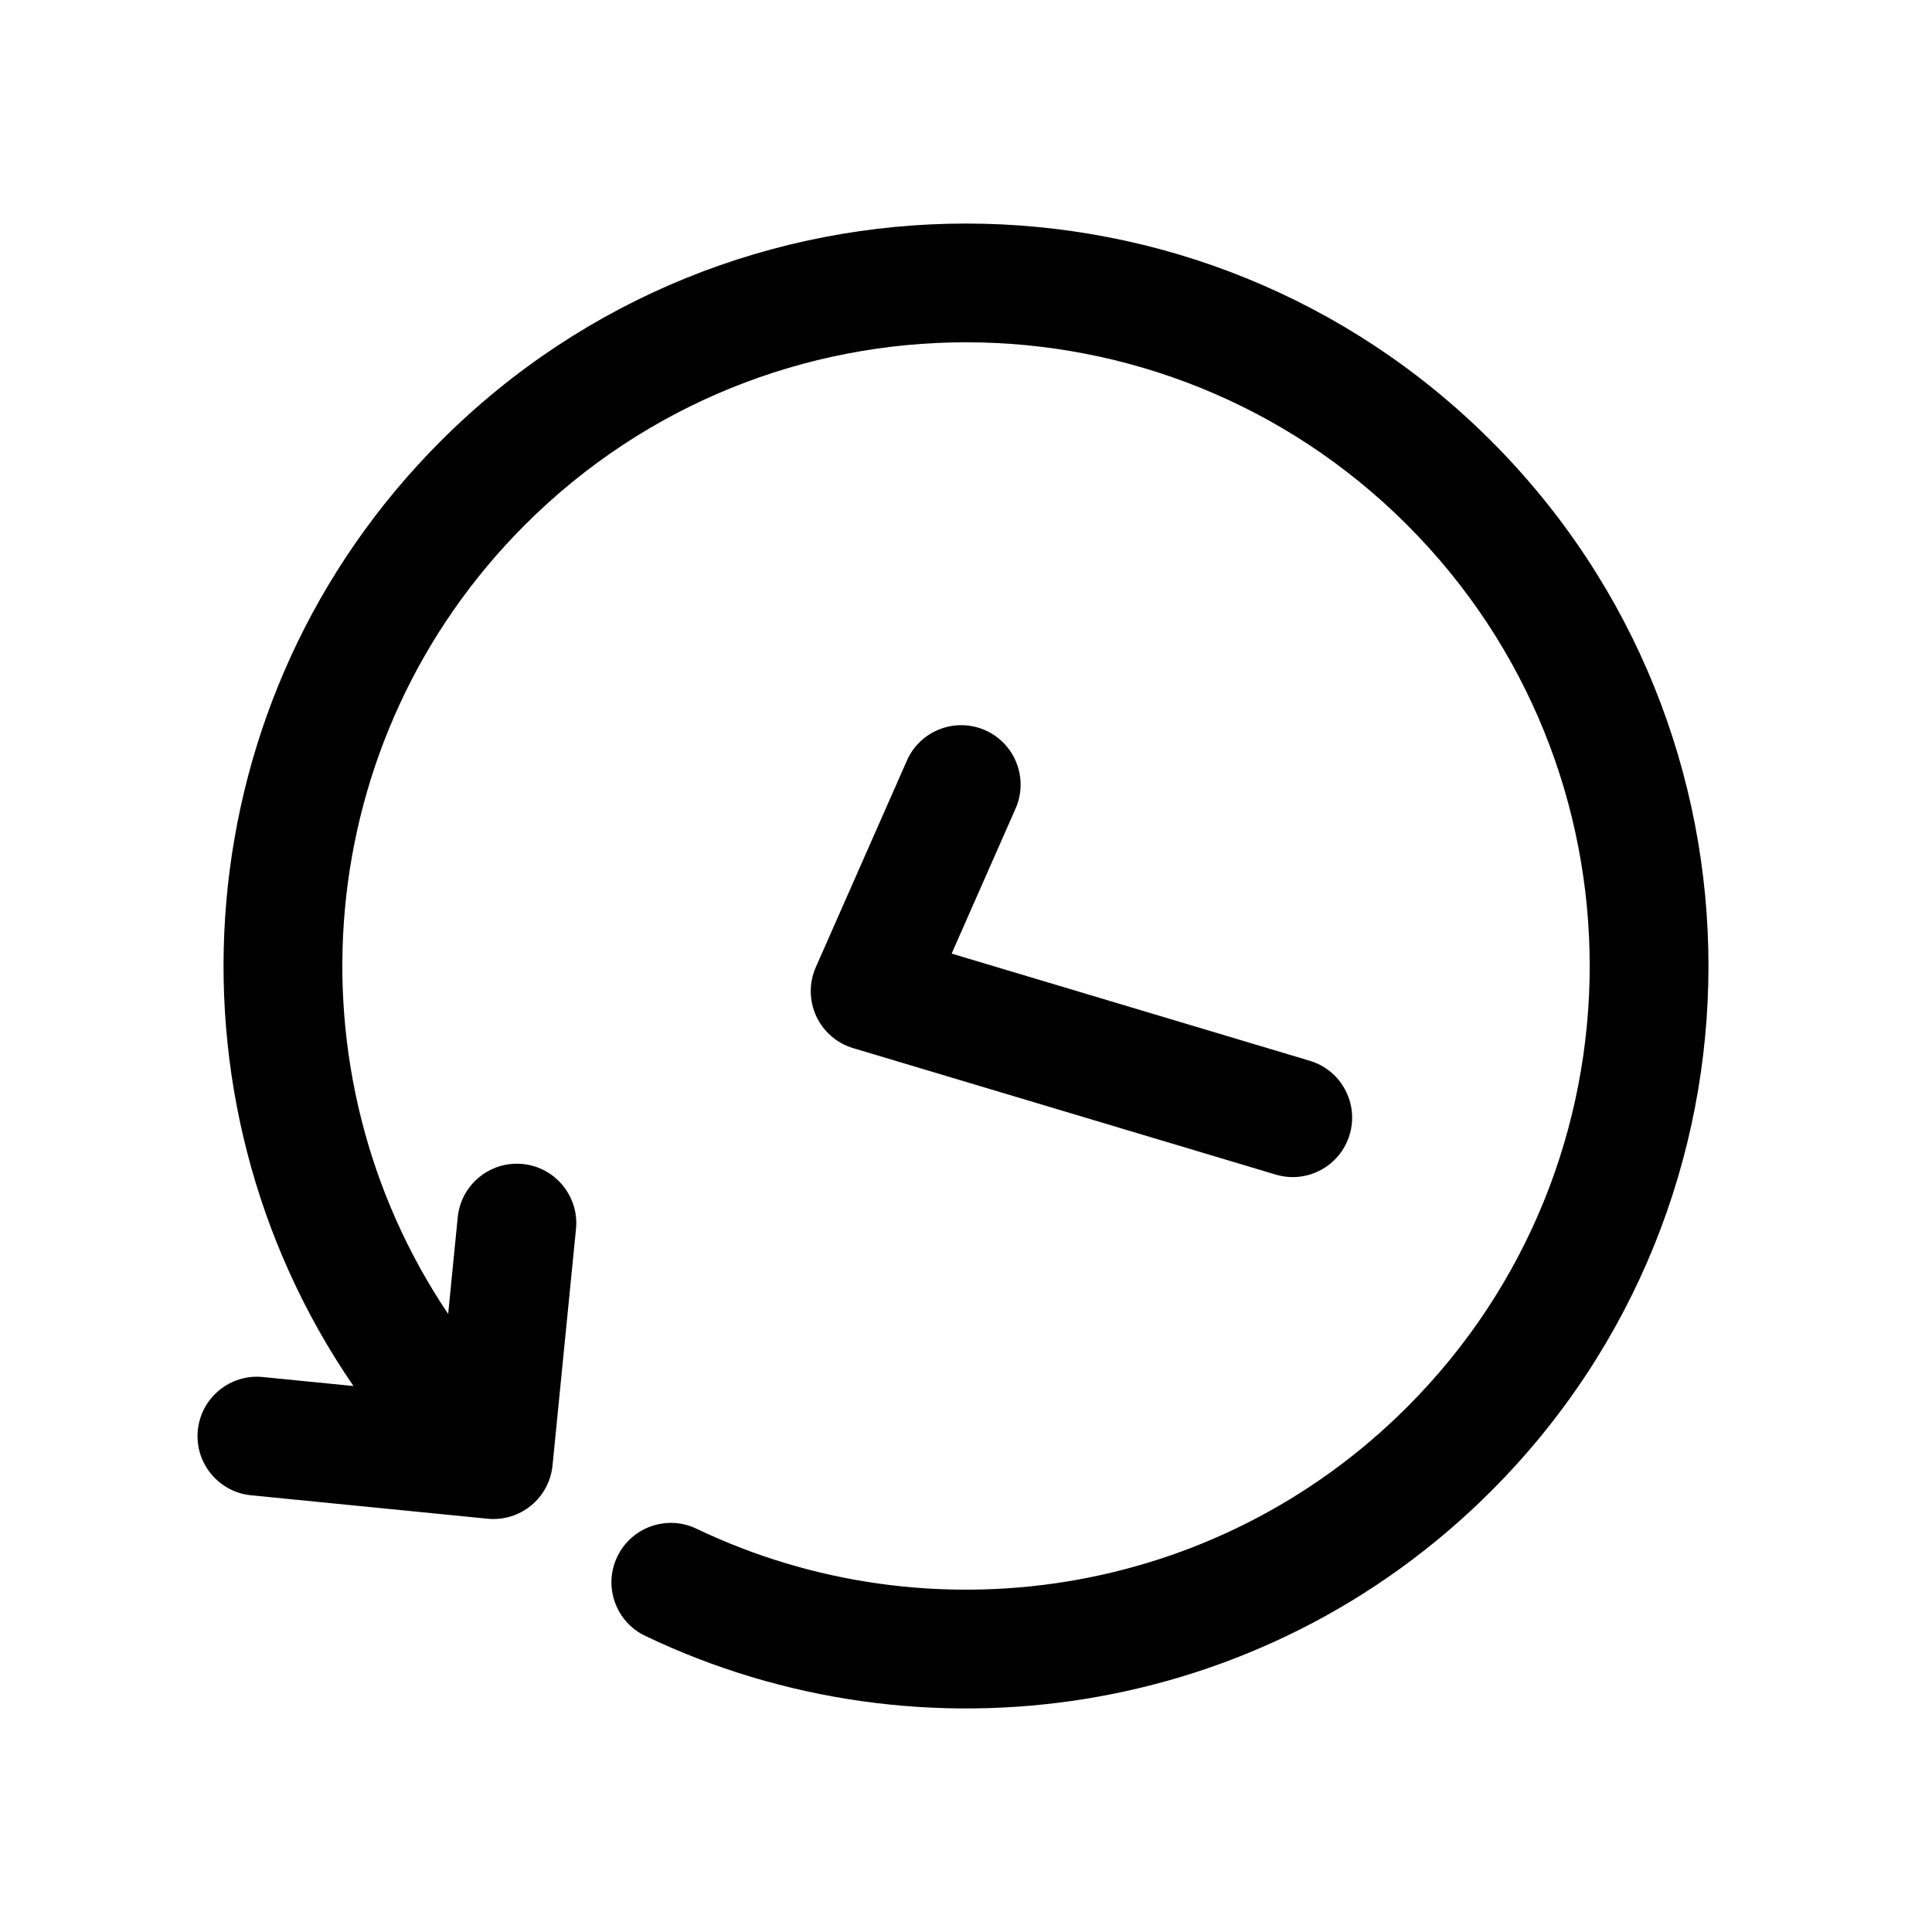
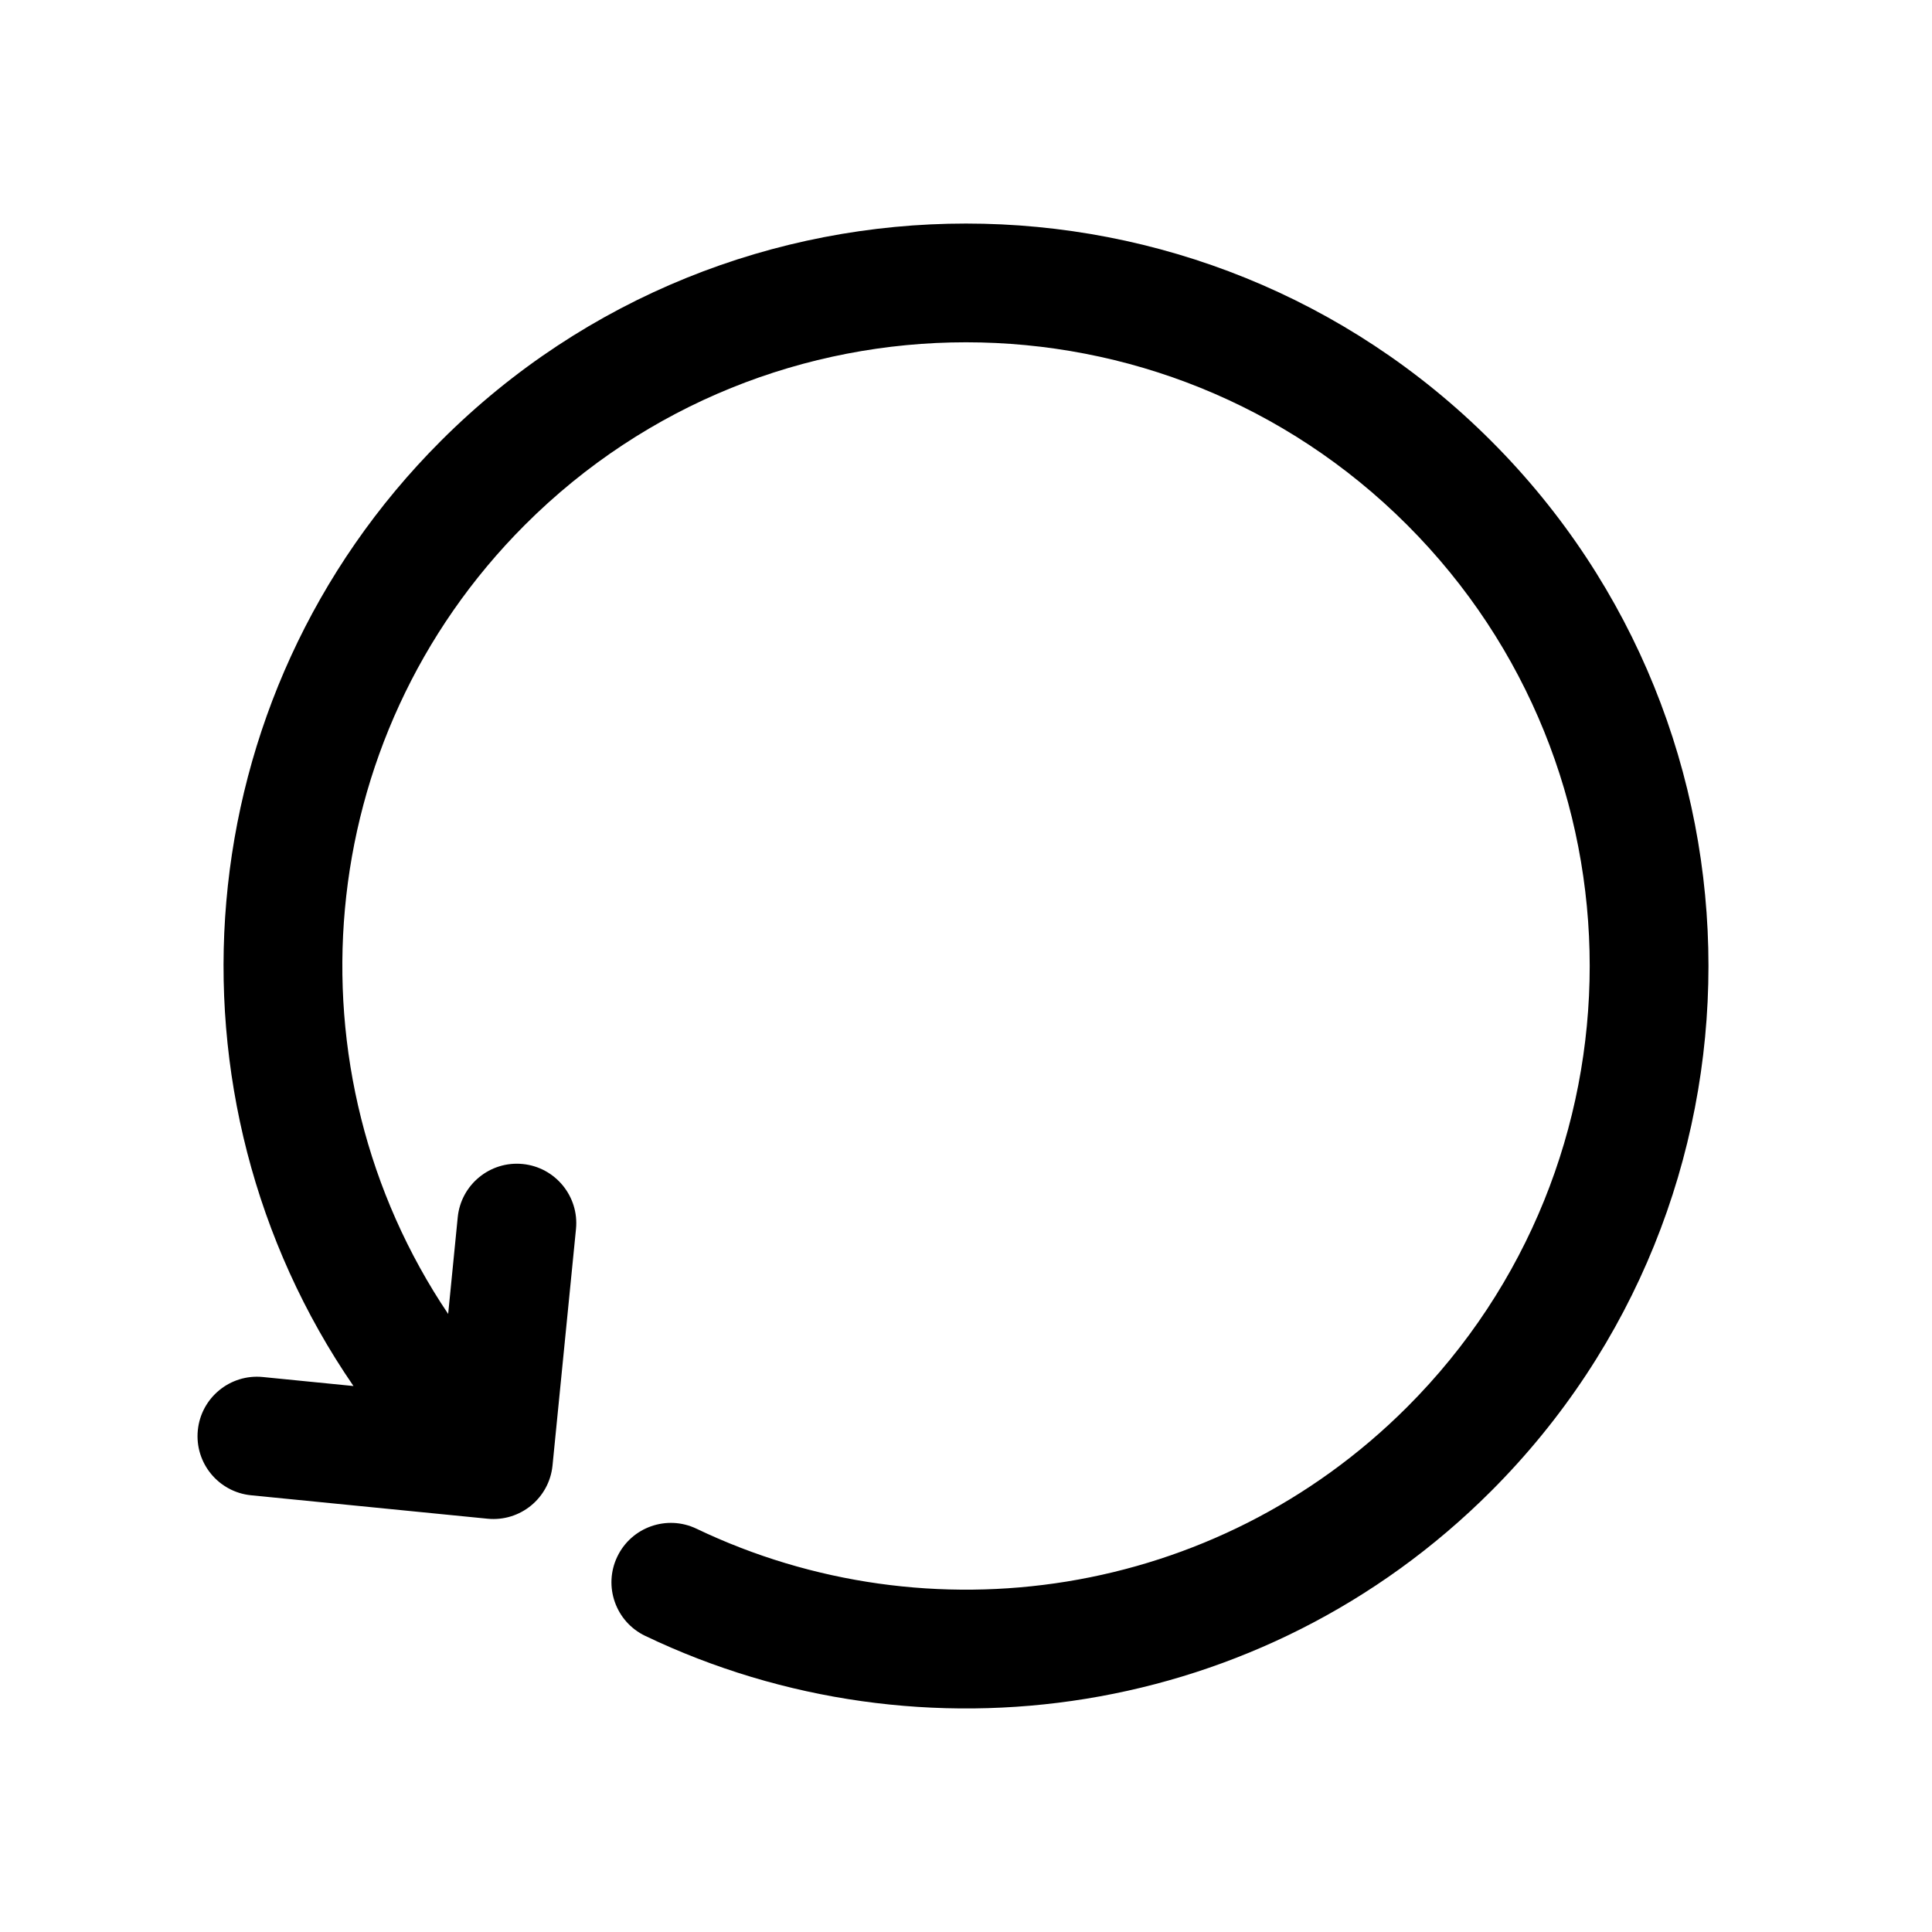
<svg xmlns="http://www.w3.org/2000/svg" fill="#000000" width="800px" height="800px" version="1.1" viewBox="144 144 512 512">
  <g fill-rule="evenodd">
-     <path d="m384.33 345.58-24.137 54.75c-1.824 4.133-1.773 8.848 0.117 12.953 1.887 4.098 5.453 7.191 9.781 8.48l111.98 33.512c8.324 2.496 17.109-2.242 19.594-10.566 2.496-8.324-2.242-17.109-10.566-19.594l-94.902-28.402 16.941-38.438c3.504-7.949-0.105-17.246-8.055-20.758-7.953-3.5-17.258 0.109-20.758 8.062z" />
    <path d="m237.67 511.31-24.031-2.387c-8.645-0.855-16.359 5.473-17.215 14.117-0.859 8.652 5.461 16.363 14.113 17.223l62.668 6.211c8.652 0.859 16.359-5.453 17.219-14.113l6.219-62.668c0.855-8.645-5.473-16.359-14.117-17.219-8.652-0.855-16.363 5.465-17.223 14.117l-2.535 25.621c-43.258-64.273-36.473-152.29 20.34-209.11 64.512-64.52 169.27-64.52 233.79 0 64.52 64.512 64.52 169.27 0 233.79-50.902 50.898-126.84 61.645-188.32 32.234-7.84-3.754-17.246-0.434-20.992 7.41-3.758 7.832-0.434 17.246 7.406 20.992 73.172 35.008 163.58 22.223 224.17-38.367 76.801-76.809 76.801-201.52 0-278.32-76.809-76.797-201.52-76.797-278.32 0-68.094 68.102-75.816 173.85-23.168 250.47z" />
  </g>
</svg>